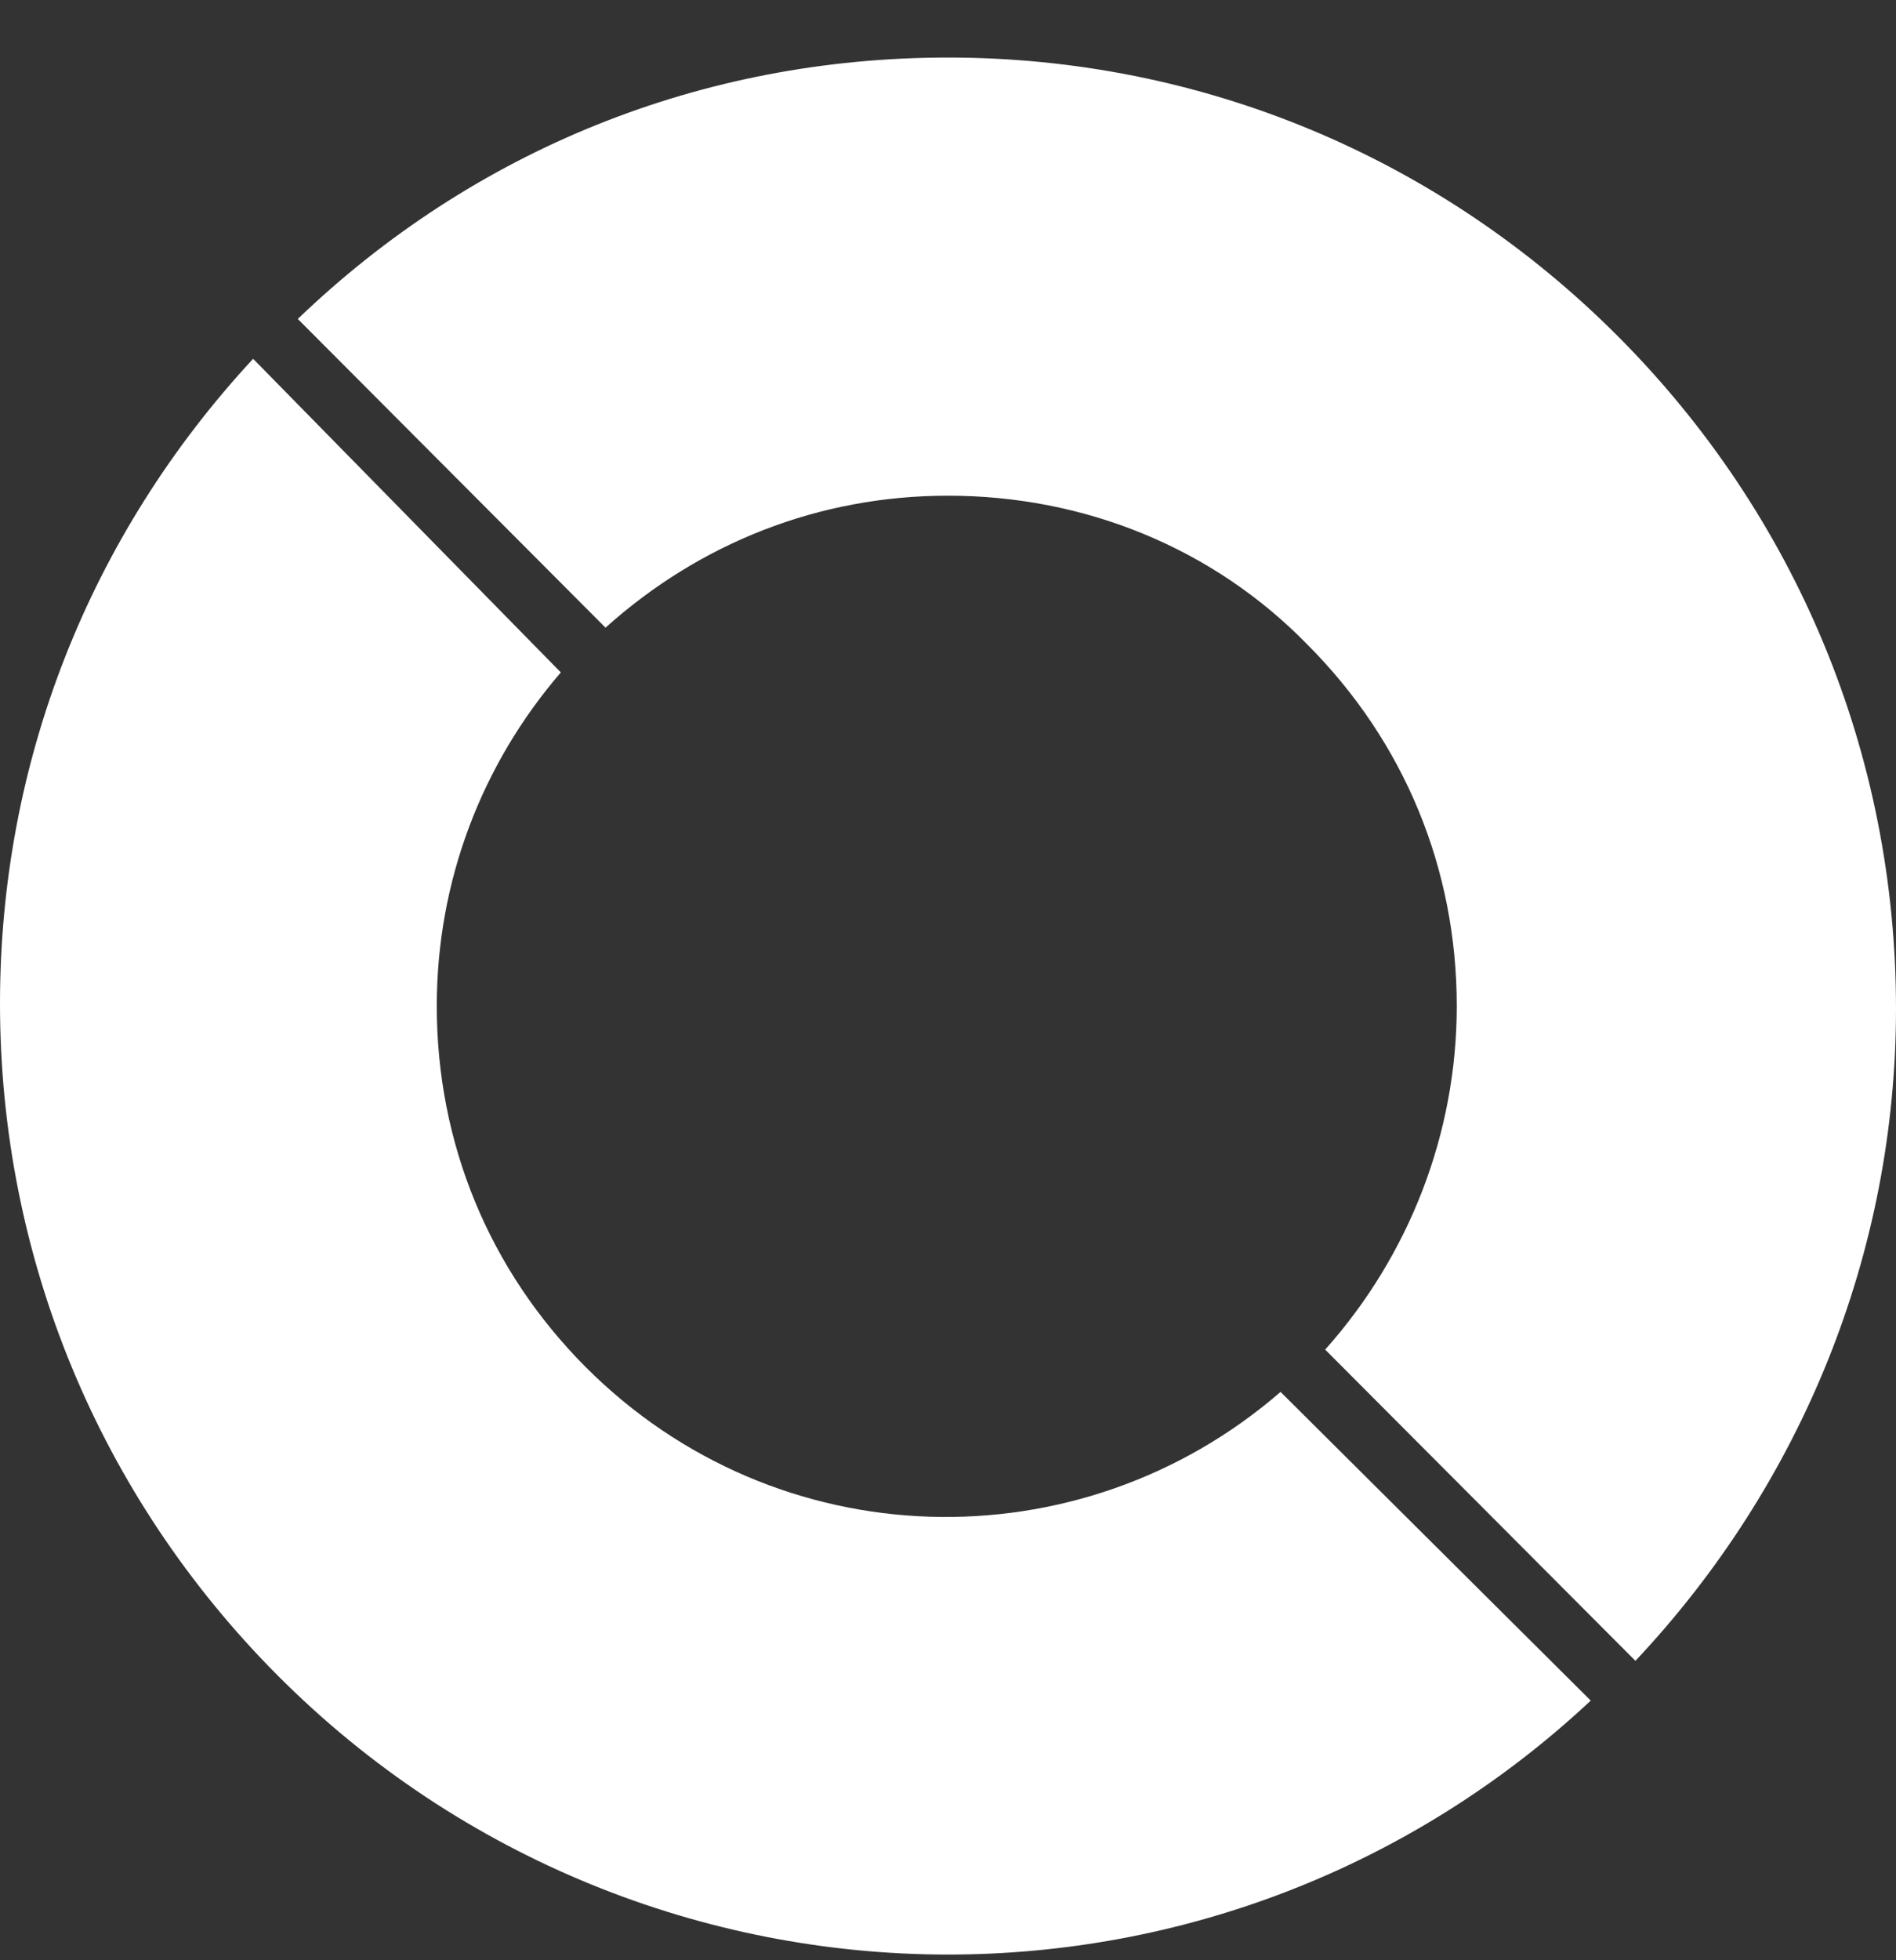
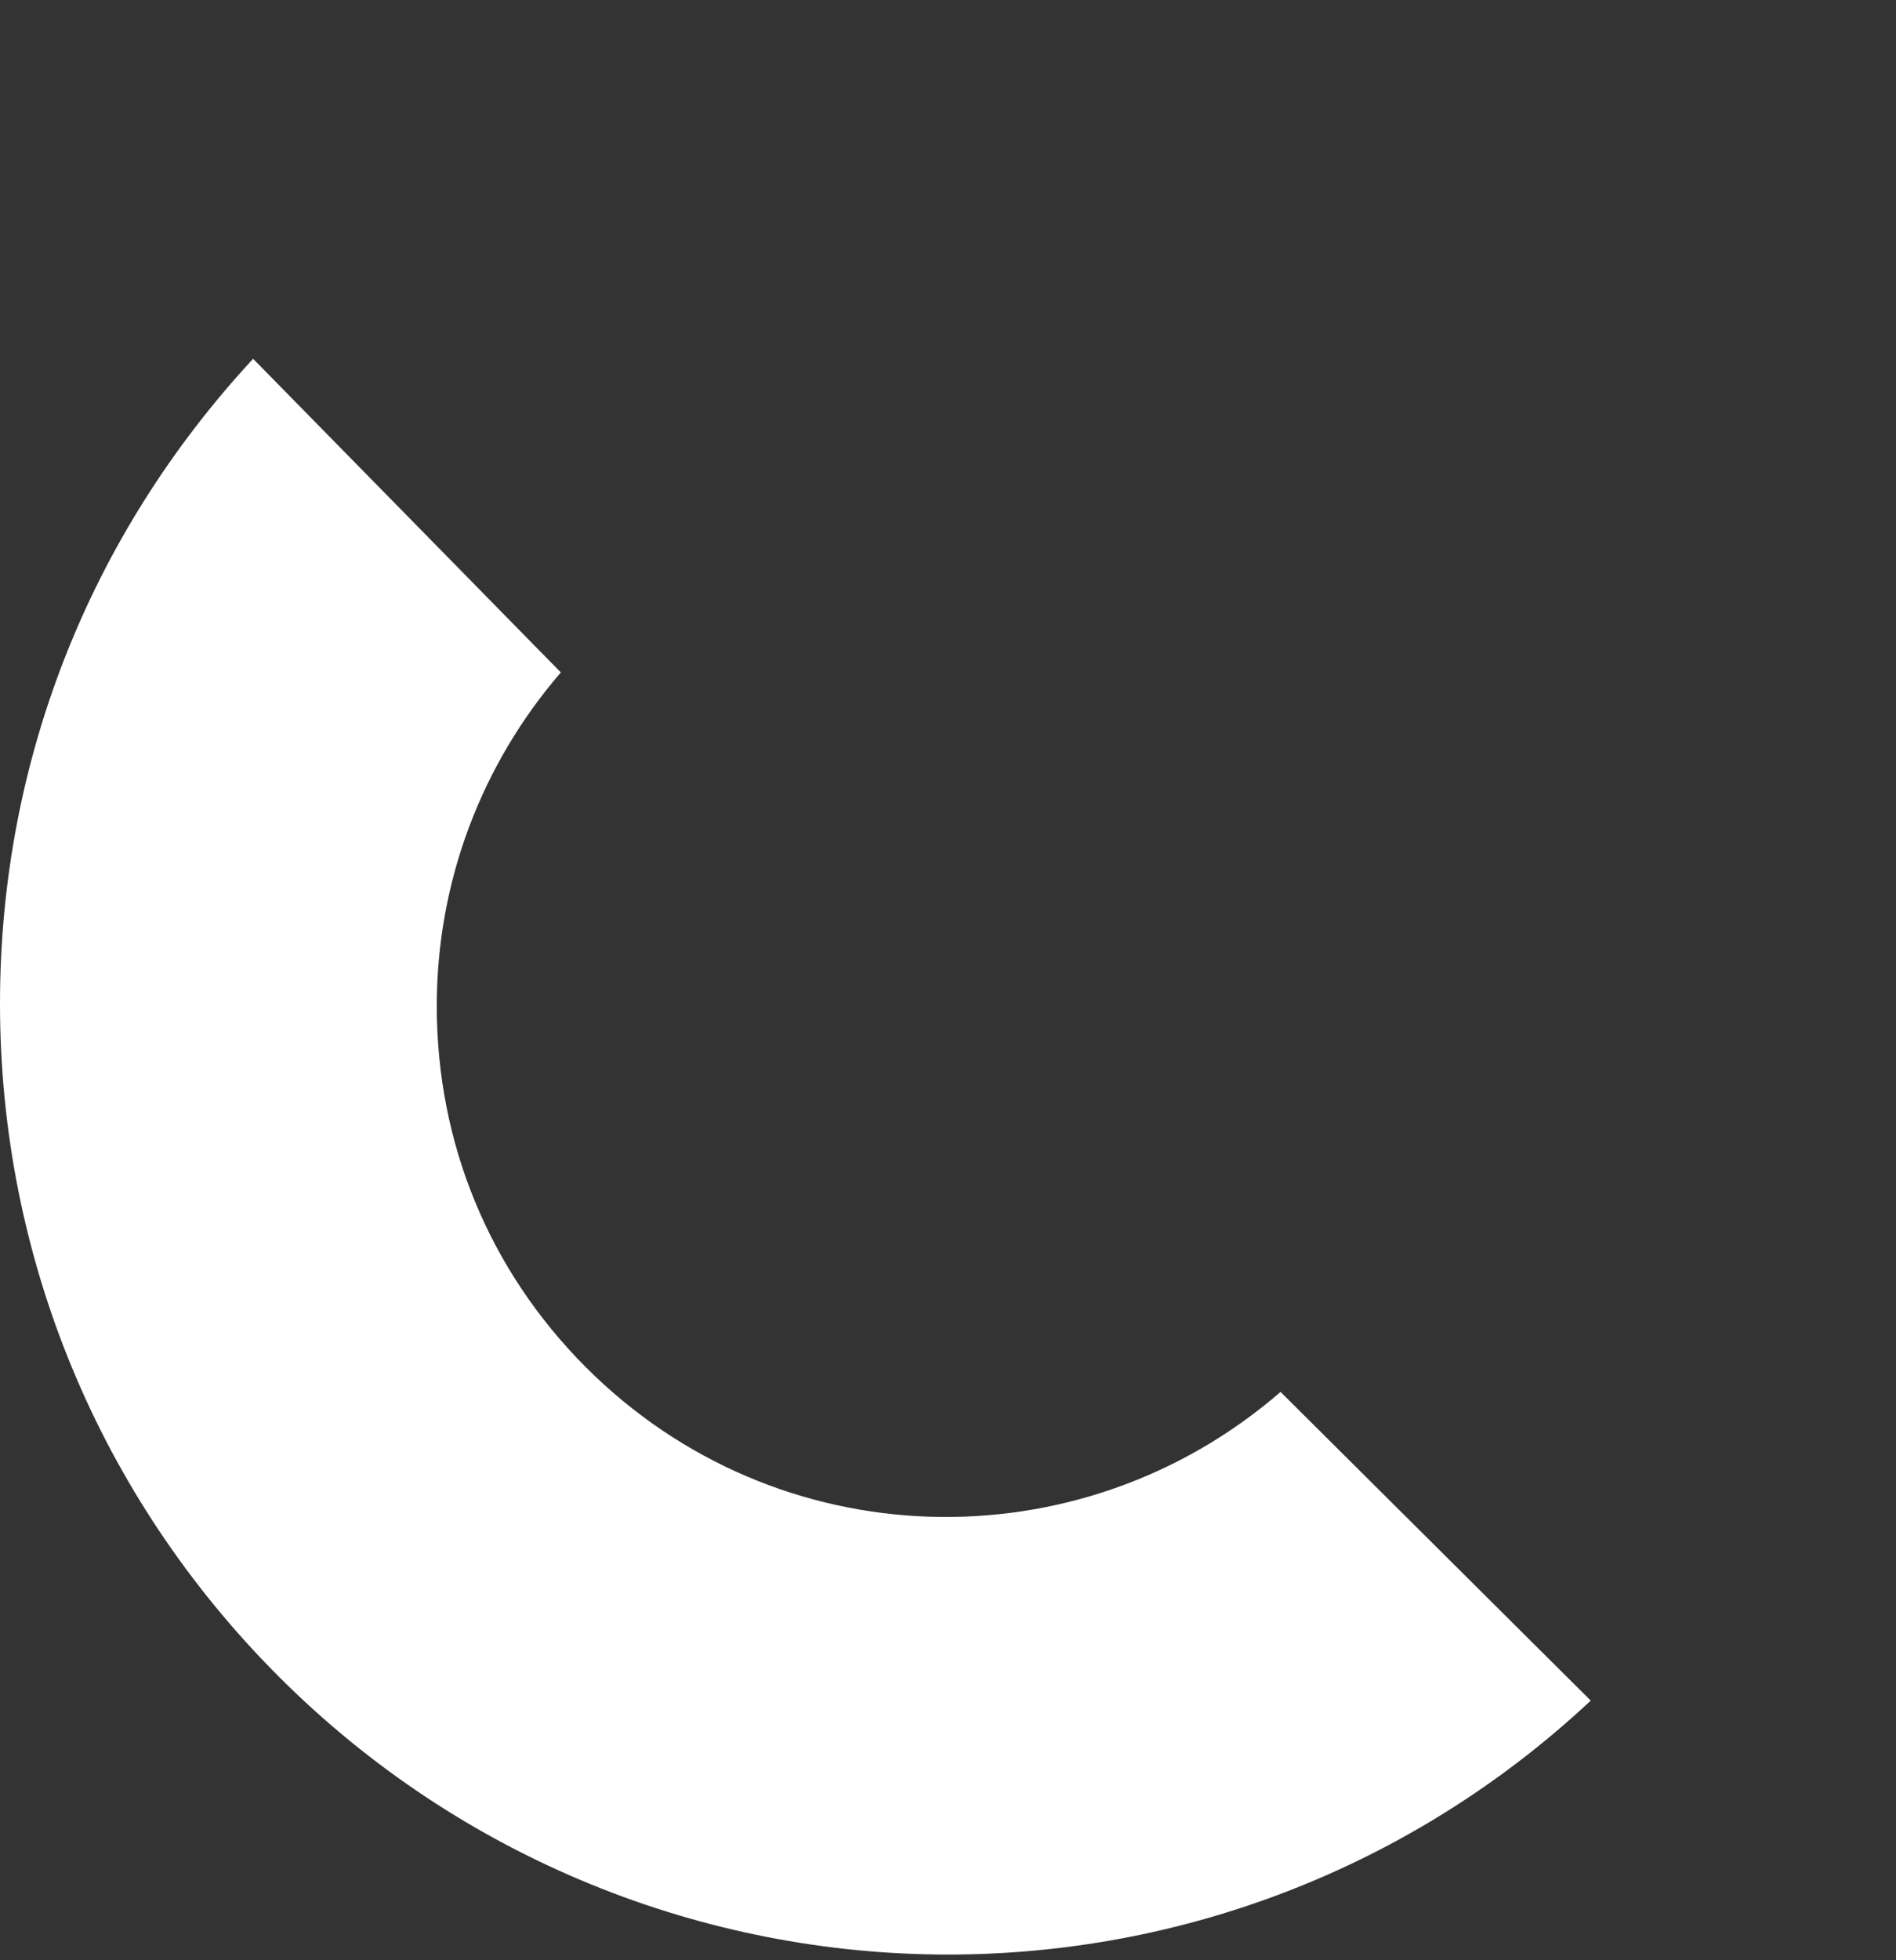
<svg xmlns="http://www.w3.org/2000/svg" width="30" height="31" viewBox="0 0 30 31" fill="none">
  <rect x="0" y="0" width="30" height="31" fill="#333333" stroke="none" />
-   <path d="M9.581 9.926C11.073 8.587 12.958 7.839 15 7.839C17.16 7.839 19.201 8.666 20.694 10.201C22.225 11.737 23.05 13.745 23.05 15.91C23.05 17.918 22.303 19.847 20.968 21.343L25.877 26.265C28.508 23.469 30 19.808 30 15.95C30 11.934 28.429 8.154 25.602 5.32C22.775 2.485 19.005 0.91 15 0.91C11.112 0.91 7.5 2.367 4.712 5.044L9.581 9.926Z" fill="white" />
  <path d="M20.262 22.012C17.081 24.768 12.291 24.65 9.267 21.619C7.736 20.083 6.911 18.075 6.911 15.91C6.911 13.941 7.618 12.091 8.874 10.634L4.005 5.674C1.414 8.469 0 12.052 0 15.871C0 19.886 1.571 23.666 4.398 26.501C7.304 29.414 11.152 30.91 15 30.91C18.652 30.91 22.304 29.572 25.17 26.894L20.262 22.012Z" fill="white" />
</svg>